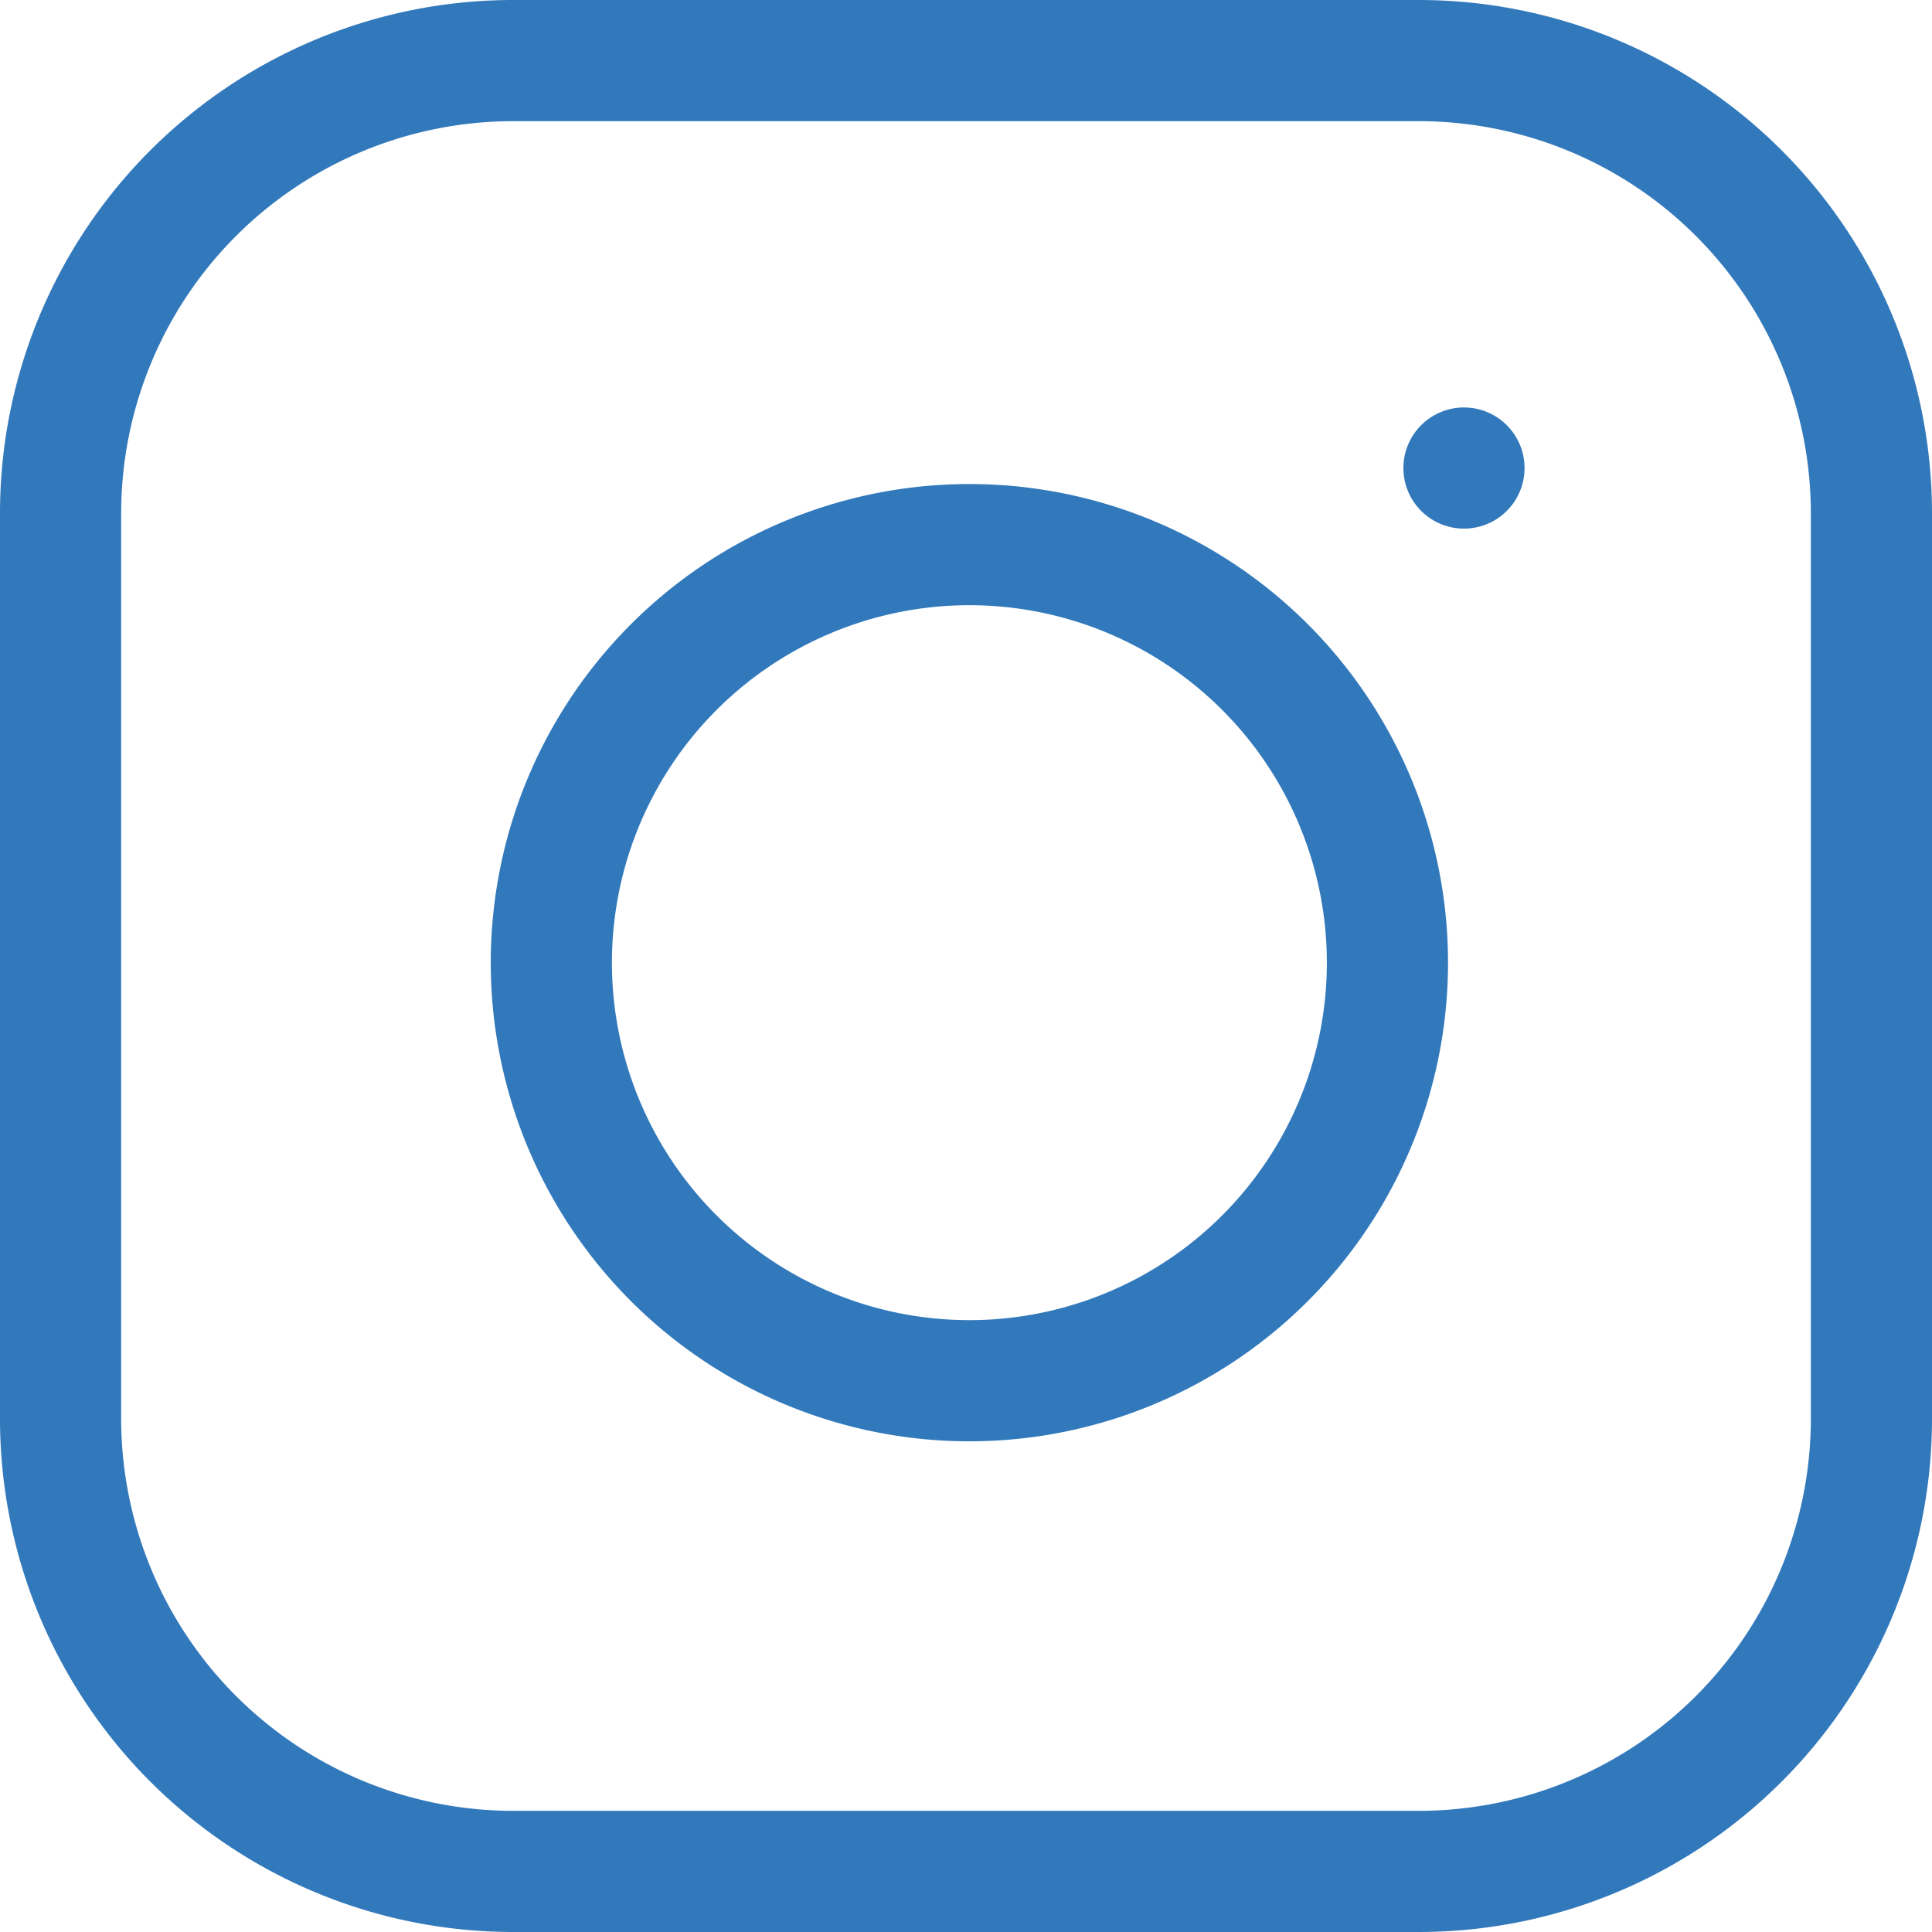
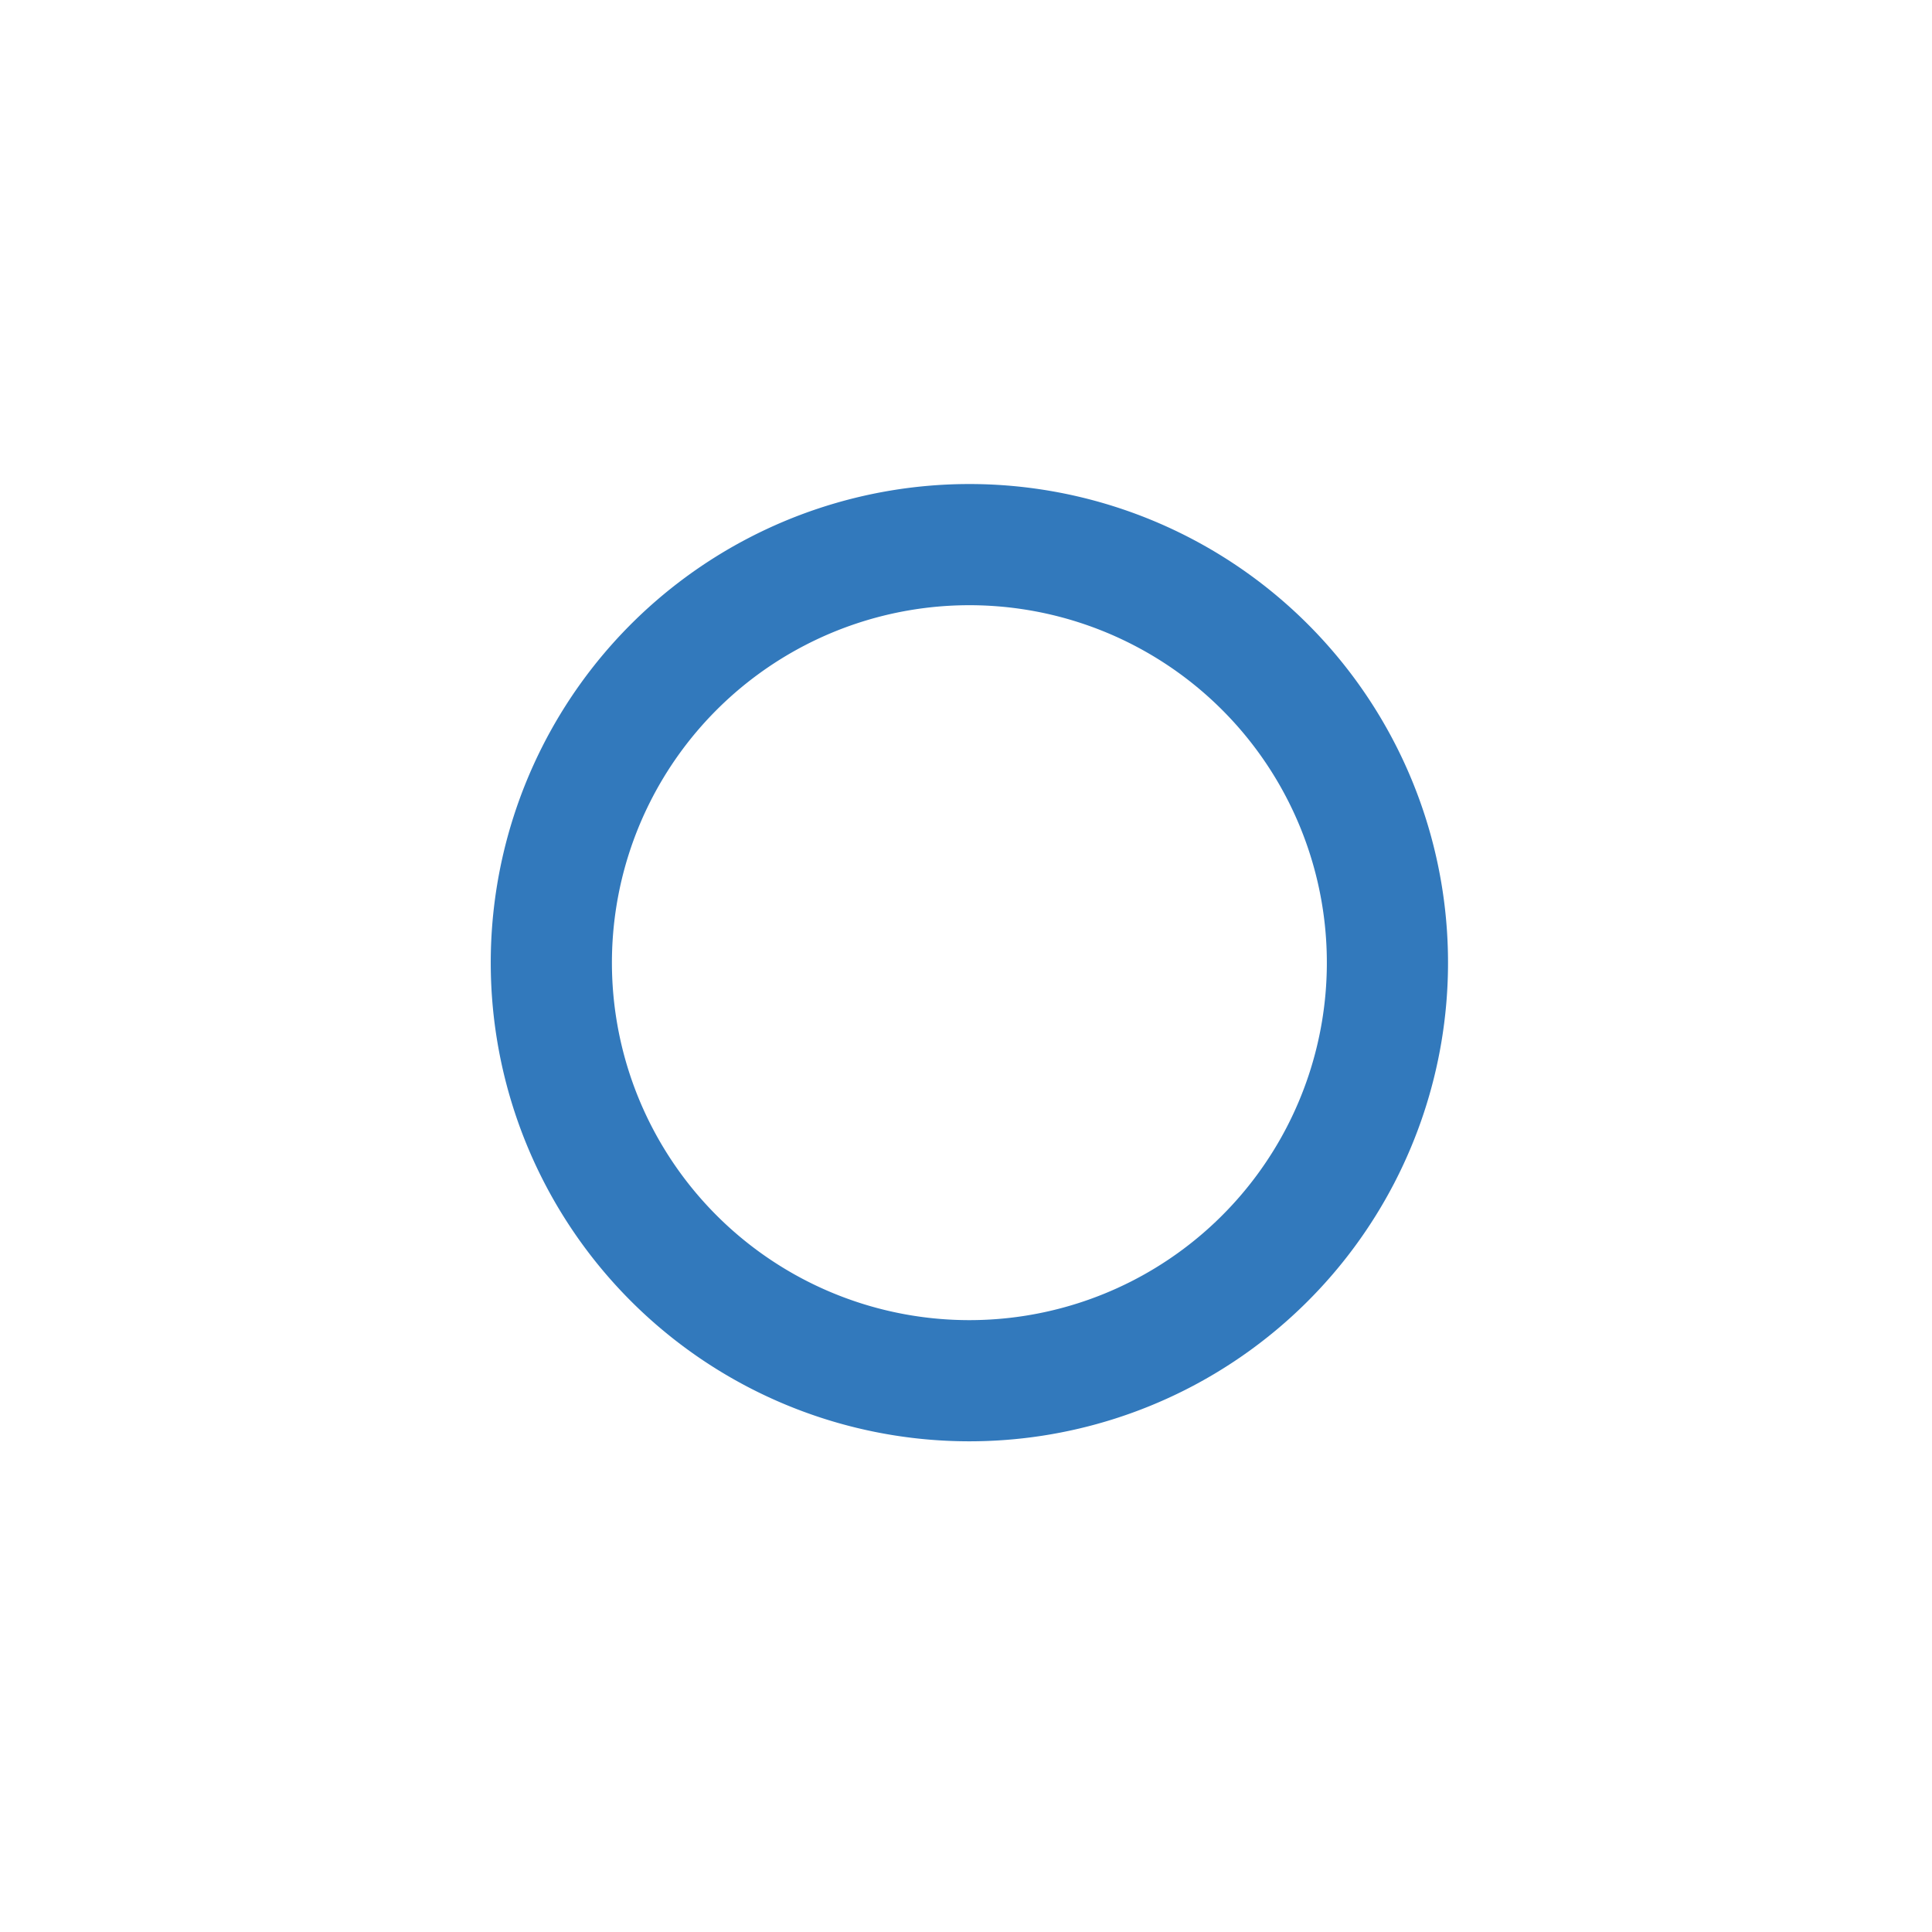
<svg xmlns="http://www.w3.org/2000/svg" width="31.888" height="31.888" viewBox="0 0 31.888 31.888">
  <g transform="translate(1 1)">
-     <path d="M10.472,3H25.416a7.472,7.472,0,0,1,7.472,7.472V25.416a7.472,7.472,0,0,1-7.472,7.472H10.472A7.472,7.472,0,0,1,3,25.416V10.472A7.472,7.472,0,0,1,10.472,3Z" transform="translate(-3 -3)" fill="none" stroke="#3279bc" stroke-linecap="round" stroke-linejoin="round" stroke-width="2" />
    <path d="M25.785,17.821a6.9,6.9,0,1,1-5.811-5.811,6.9,6.9,0,0,1,5.811,5.811Z" transform="translate(-3.96 -3.946)" fill="none" stroke="#3279bc" stroke-linecap="round" stroke-linejoin="round" stroke-width="2" />
-     <path d="M26.25,9.75h0" transform="translate(-3.087 -3.025)" fill="none" stroke="#3279bc" stroke-linecap="round" stroke-linejoin="round" stroke-width="2" />
  </g>
</svg>